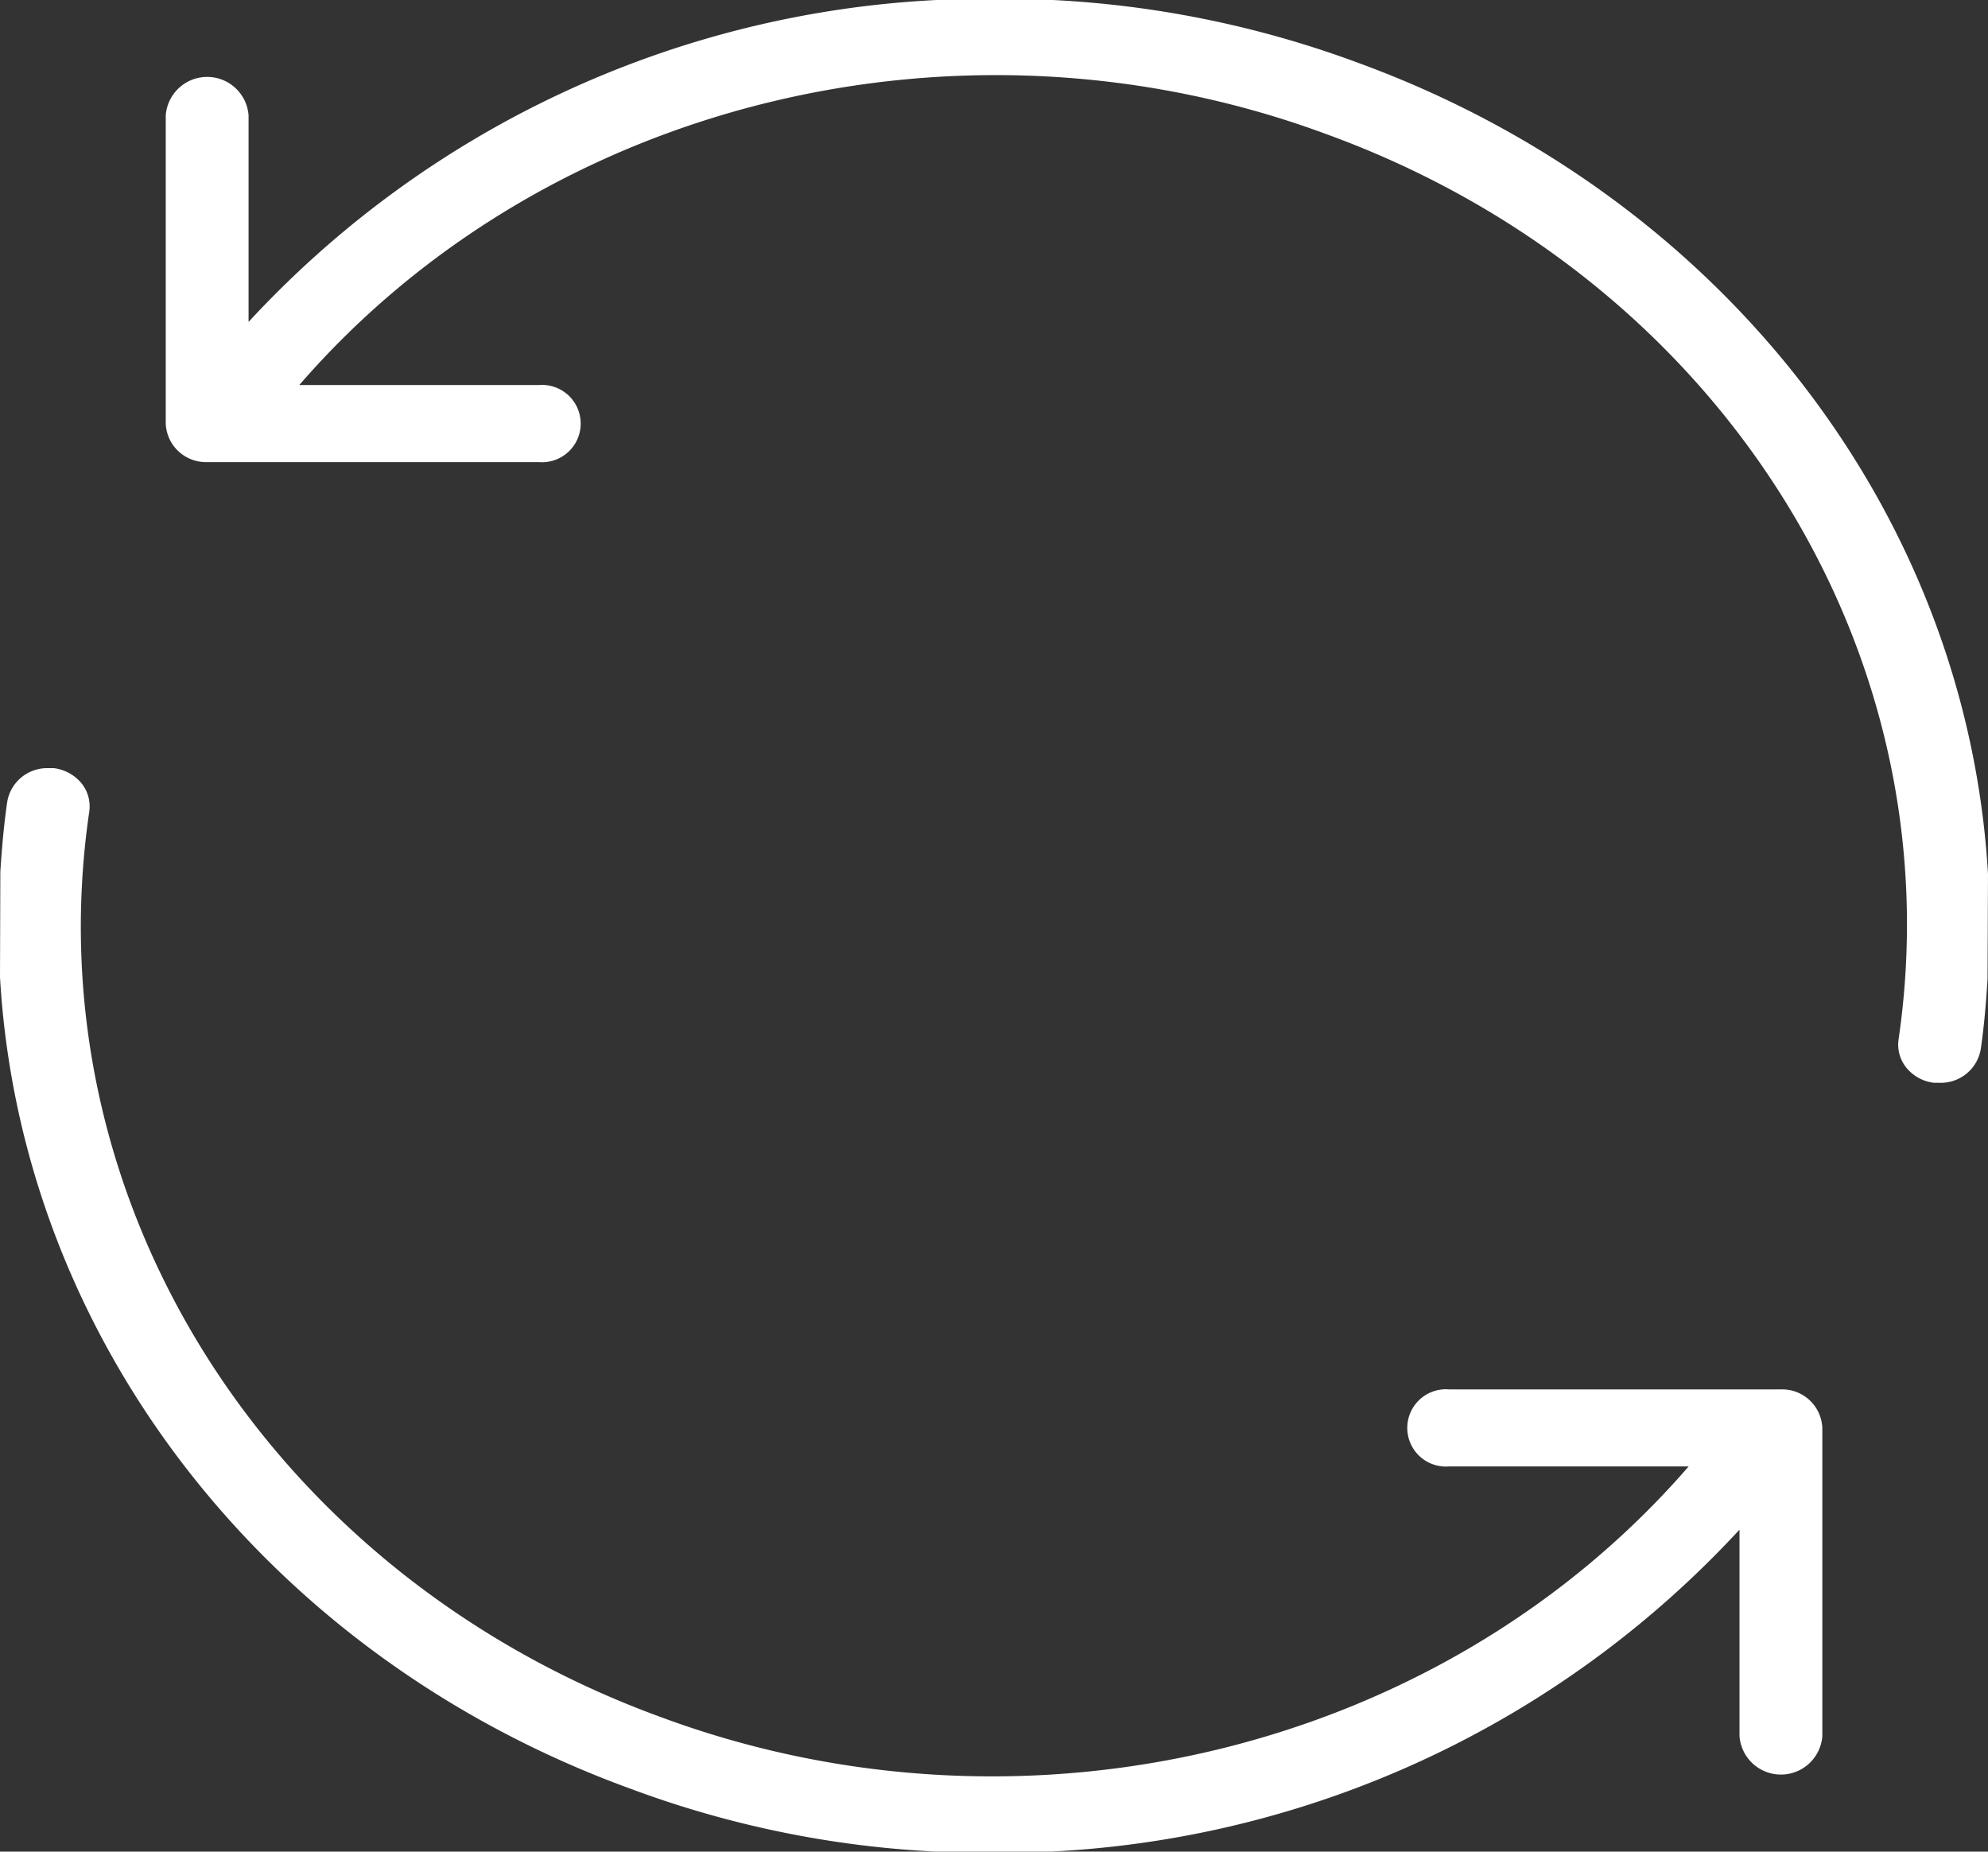
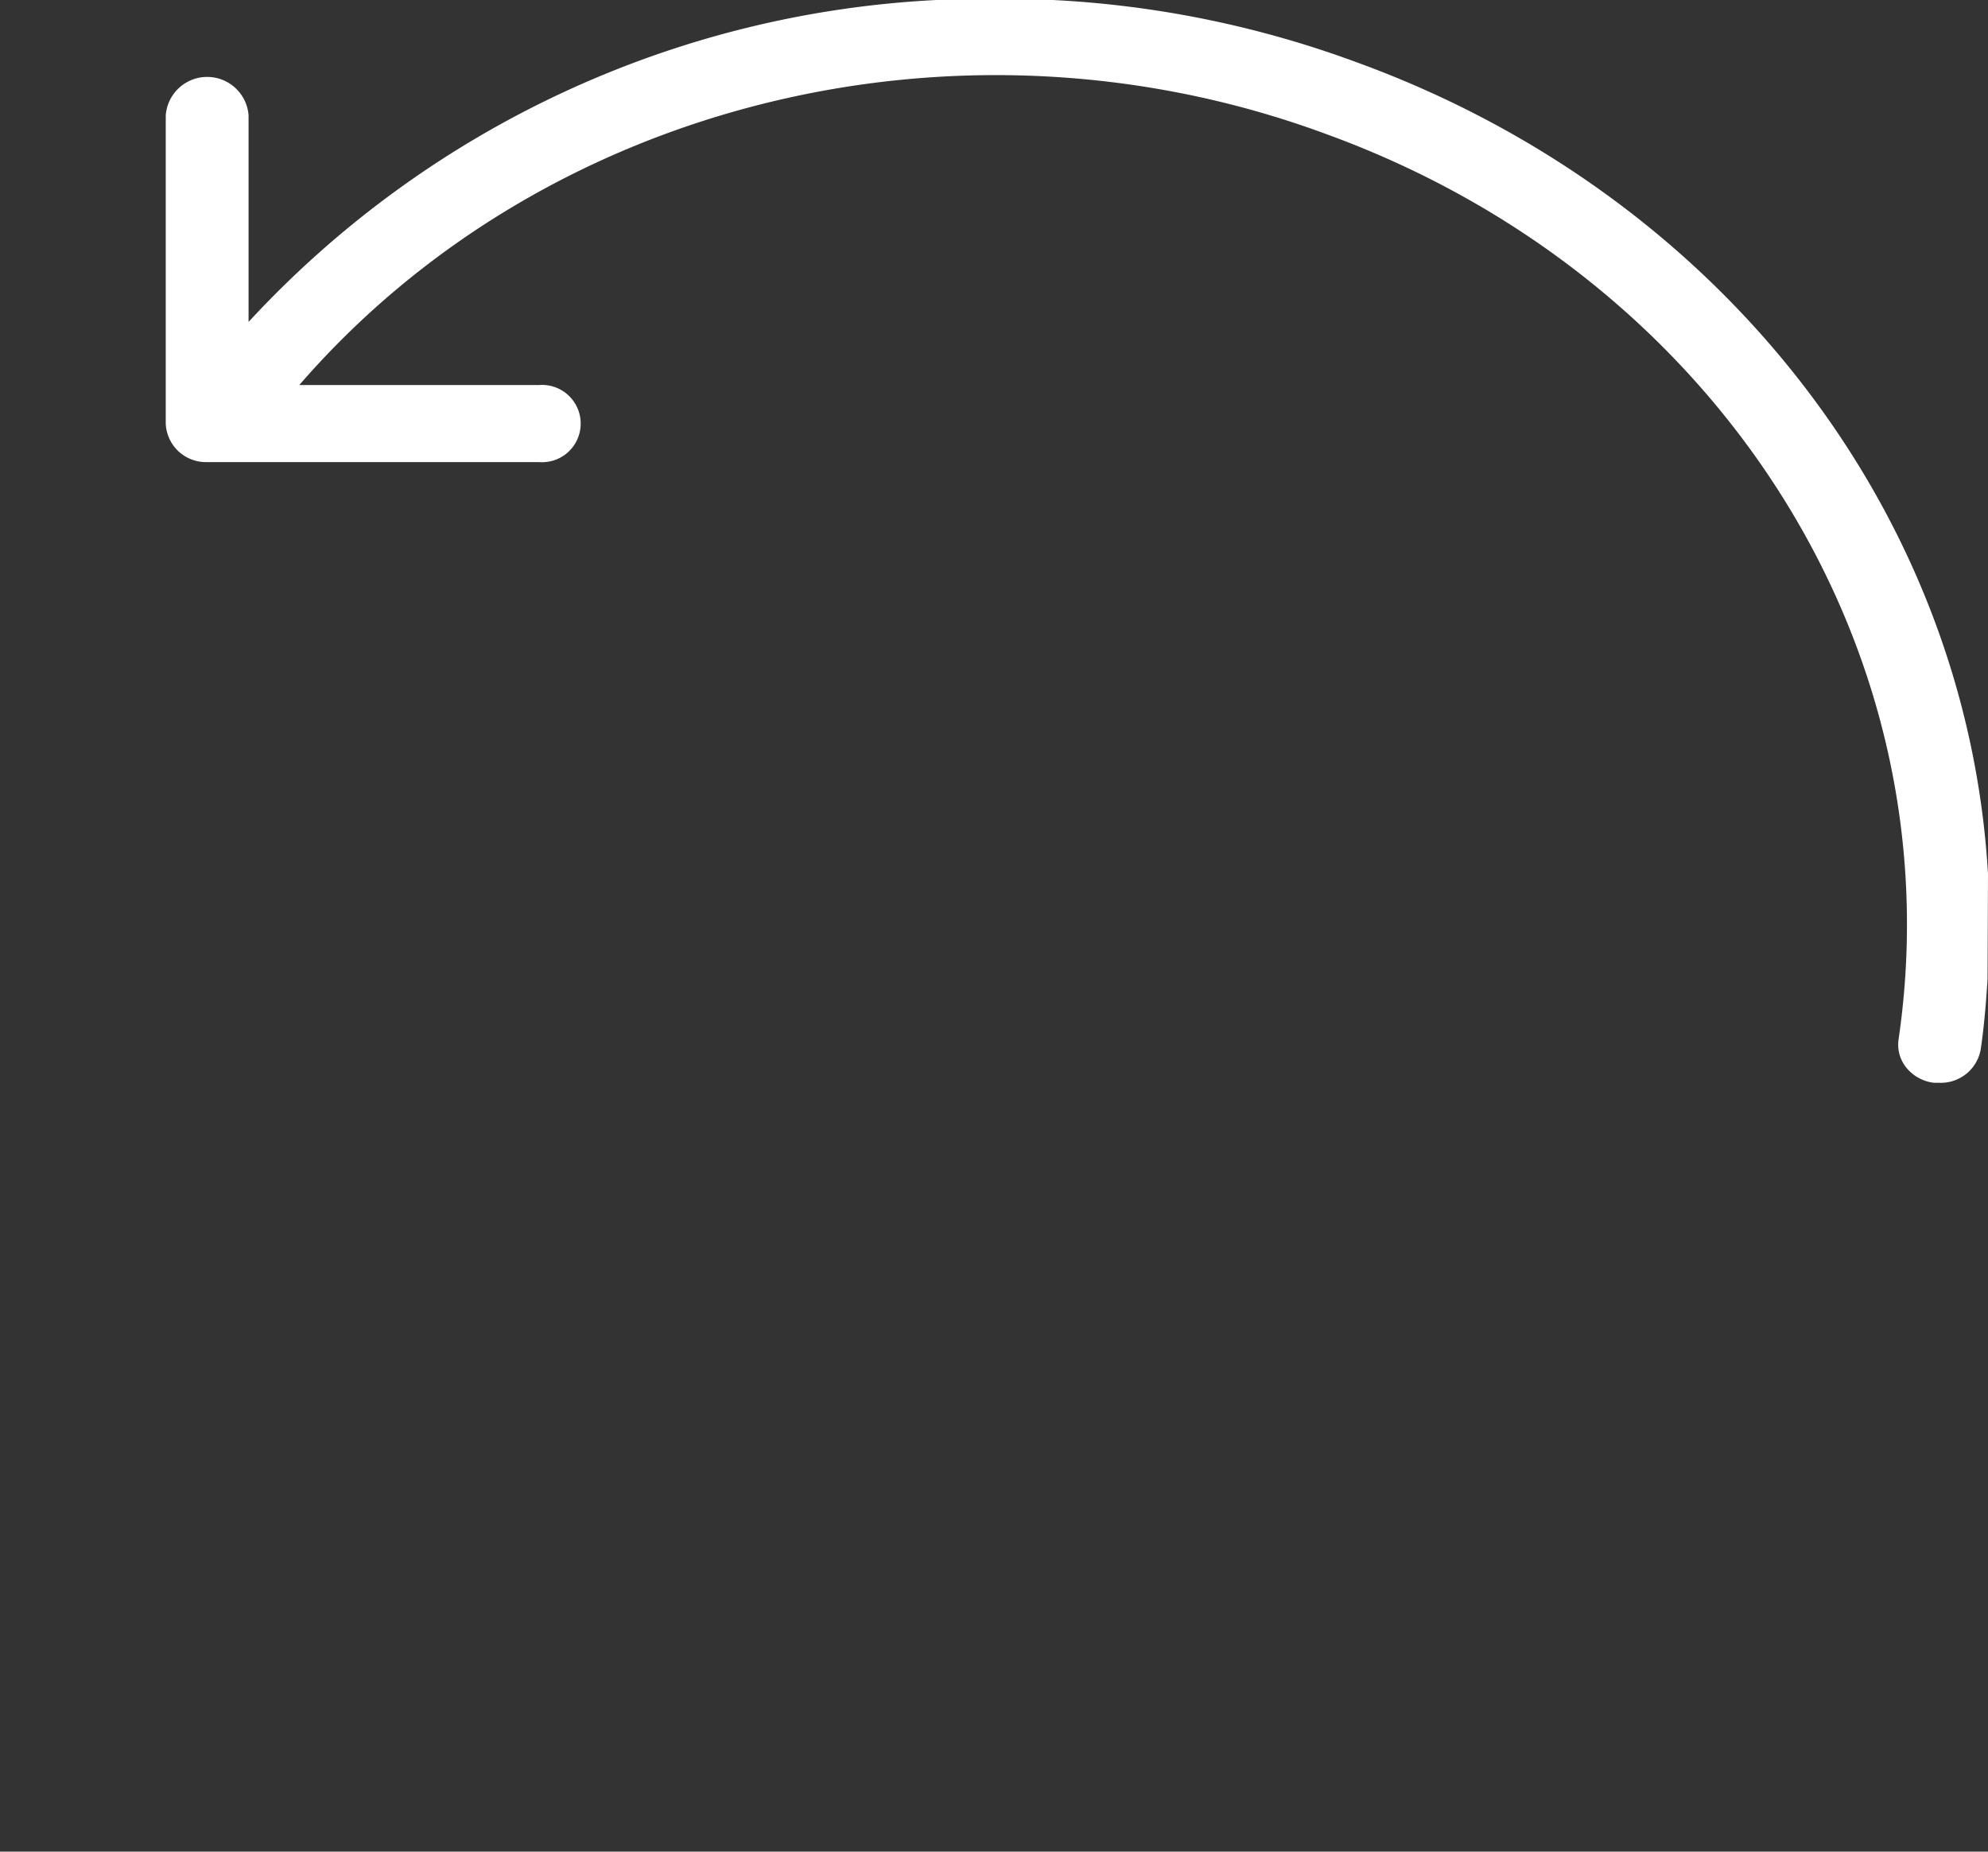
<svg xmlns="http://www.w3.org/2000/svg" width="105.802" height="98.544" viewBox="0 0 105.802 98.544">
  <rect x="0" y="0" width="105.802" height="98.544" fill="#333333" stroke="none" />
  <g id="Group_30100" data-name="Group 30100" transform="translate(-698.565 -3426.624)">
    <path id="Path_47" data-name="Path 47" d="M600.257,2484.41c-1.122-19.256-14.24-36.137-33.556-43.179a54.5,54.5,0,0,0-16.233-3.332h-6.149a53.452,53.452,0,0,0-36.635,17.134v-10.992a2.21,2.21,0,0,0-4.408,0v16.4a2.138,2.138,0,0,0,2.2,2.052h17.657a2.057,2.057,0,1,0,0-4.1h-12.75c13.1-15.124,35.268-20.535,54.665-13.353,20.894,7.6,33.478,27.507,30.449,48.183a1.94,1.94,0,0,0,.43,1.518,2.225,2.225,0,0,0,1.46.787h.3a2.156,2.156,0,0,0,2.181-1.771c.181-1.223.287-2.5.365-3.739Z" transform="translate(204.11 988.724)" fill="#fff" />
-     <path id="Path_48" data-name="Path 48" d="M497,2478.108c1.113,19.271,14.233,36.165,33.556,43.193a54.062,54.062,0,0,0,16.233,3.345h6.149a53.463,53.463,0,0,0,36.639-17.134V2518.5a2.21,2.21,0,0,0,4.408,0v-16.4a2.138,2.138,0,0,0-2.2-2.052H574.122a2.057,2.057,0,1,0,0,4.1H586.87c-13.1,15.124-35.268,20.535-54.665,13.353-20.9-7.6-33.492-27.521-30.453-48.211a1.959,1.959,0,0,0-.429-1.518,2.275,2.275,0,0,0-1.458-.787h-.3a2.153,2.153,0,0,0-2.177,1.771c-.181,1.237-.291,2.5-.37,3.739Z" transform="translate(201.565 1000.521)" fill="#fff" />
  </g>
</svg>